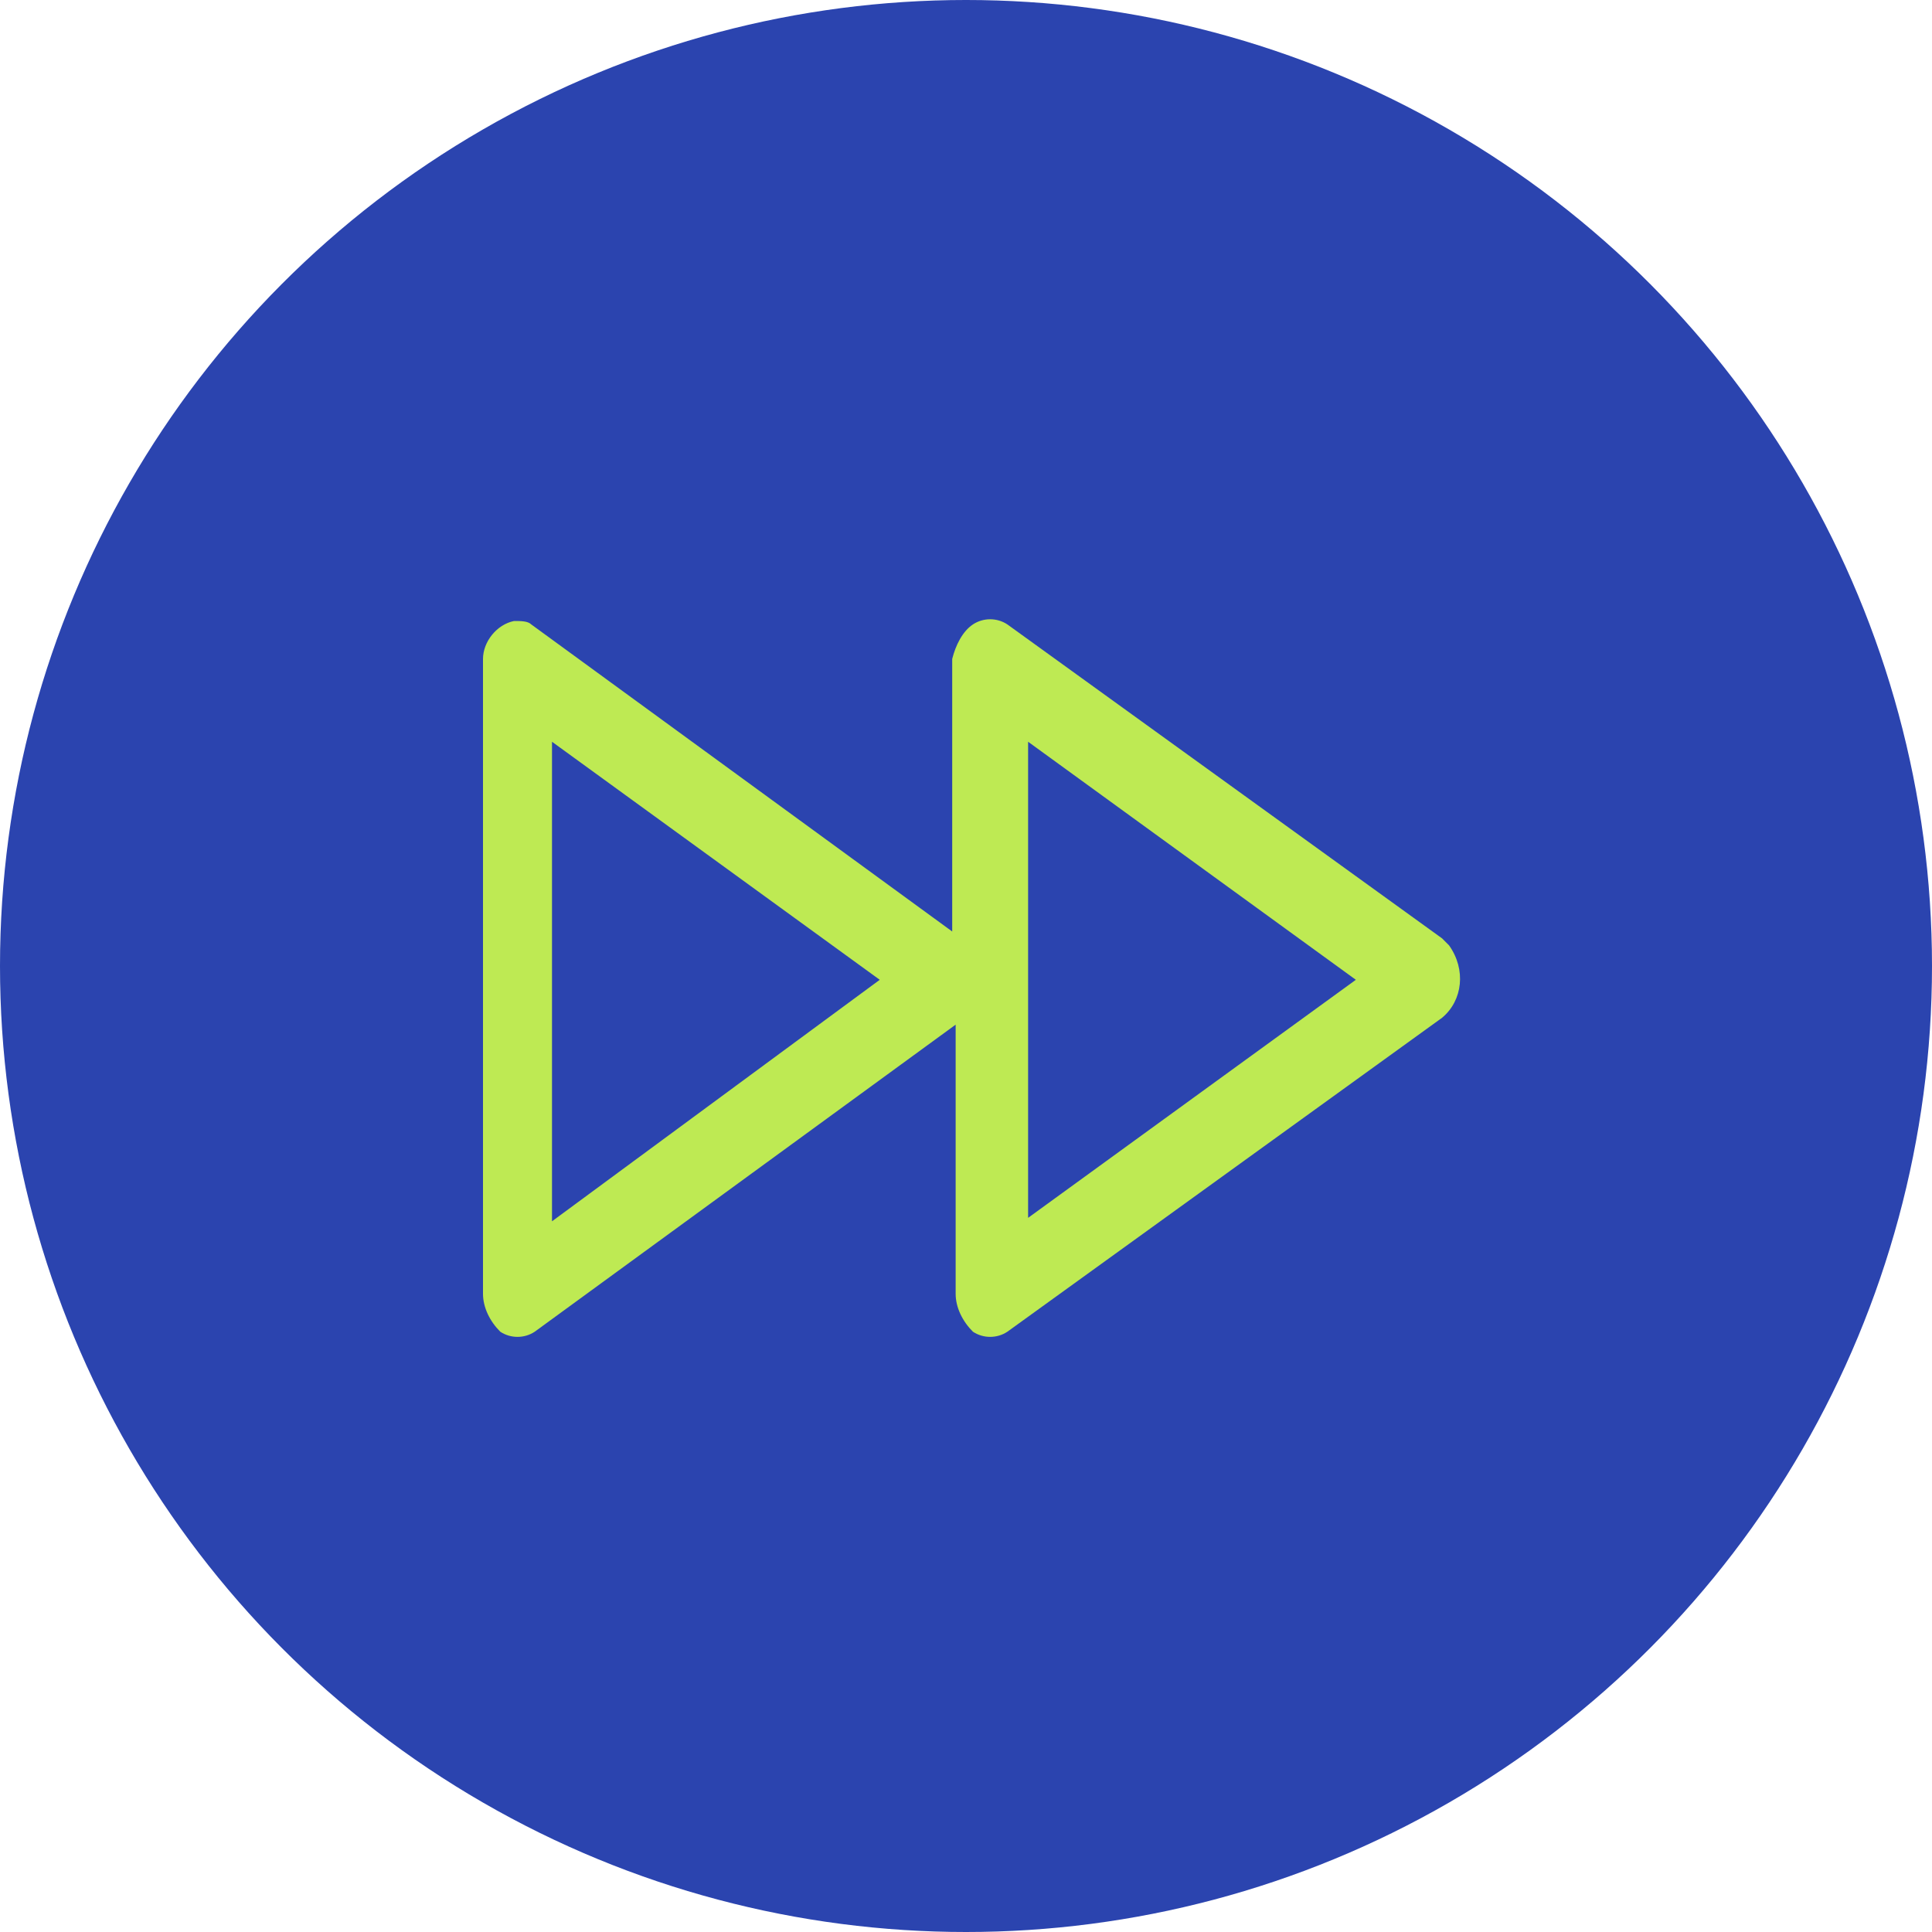
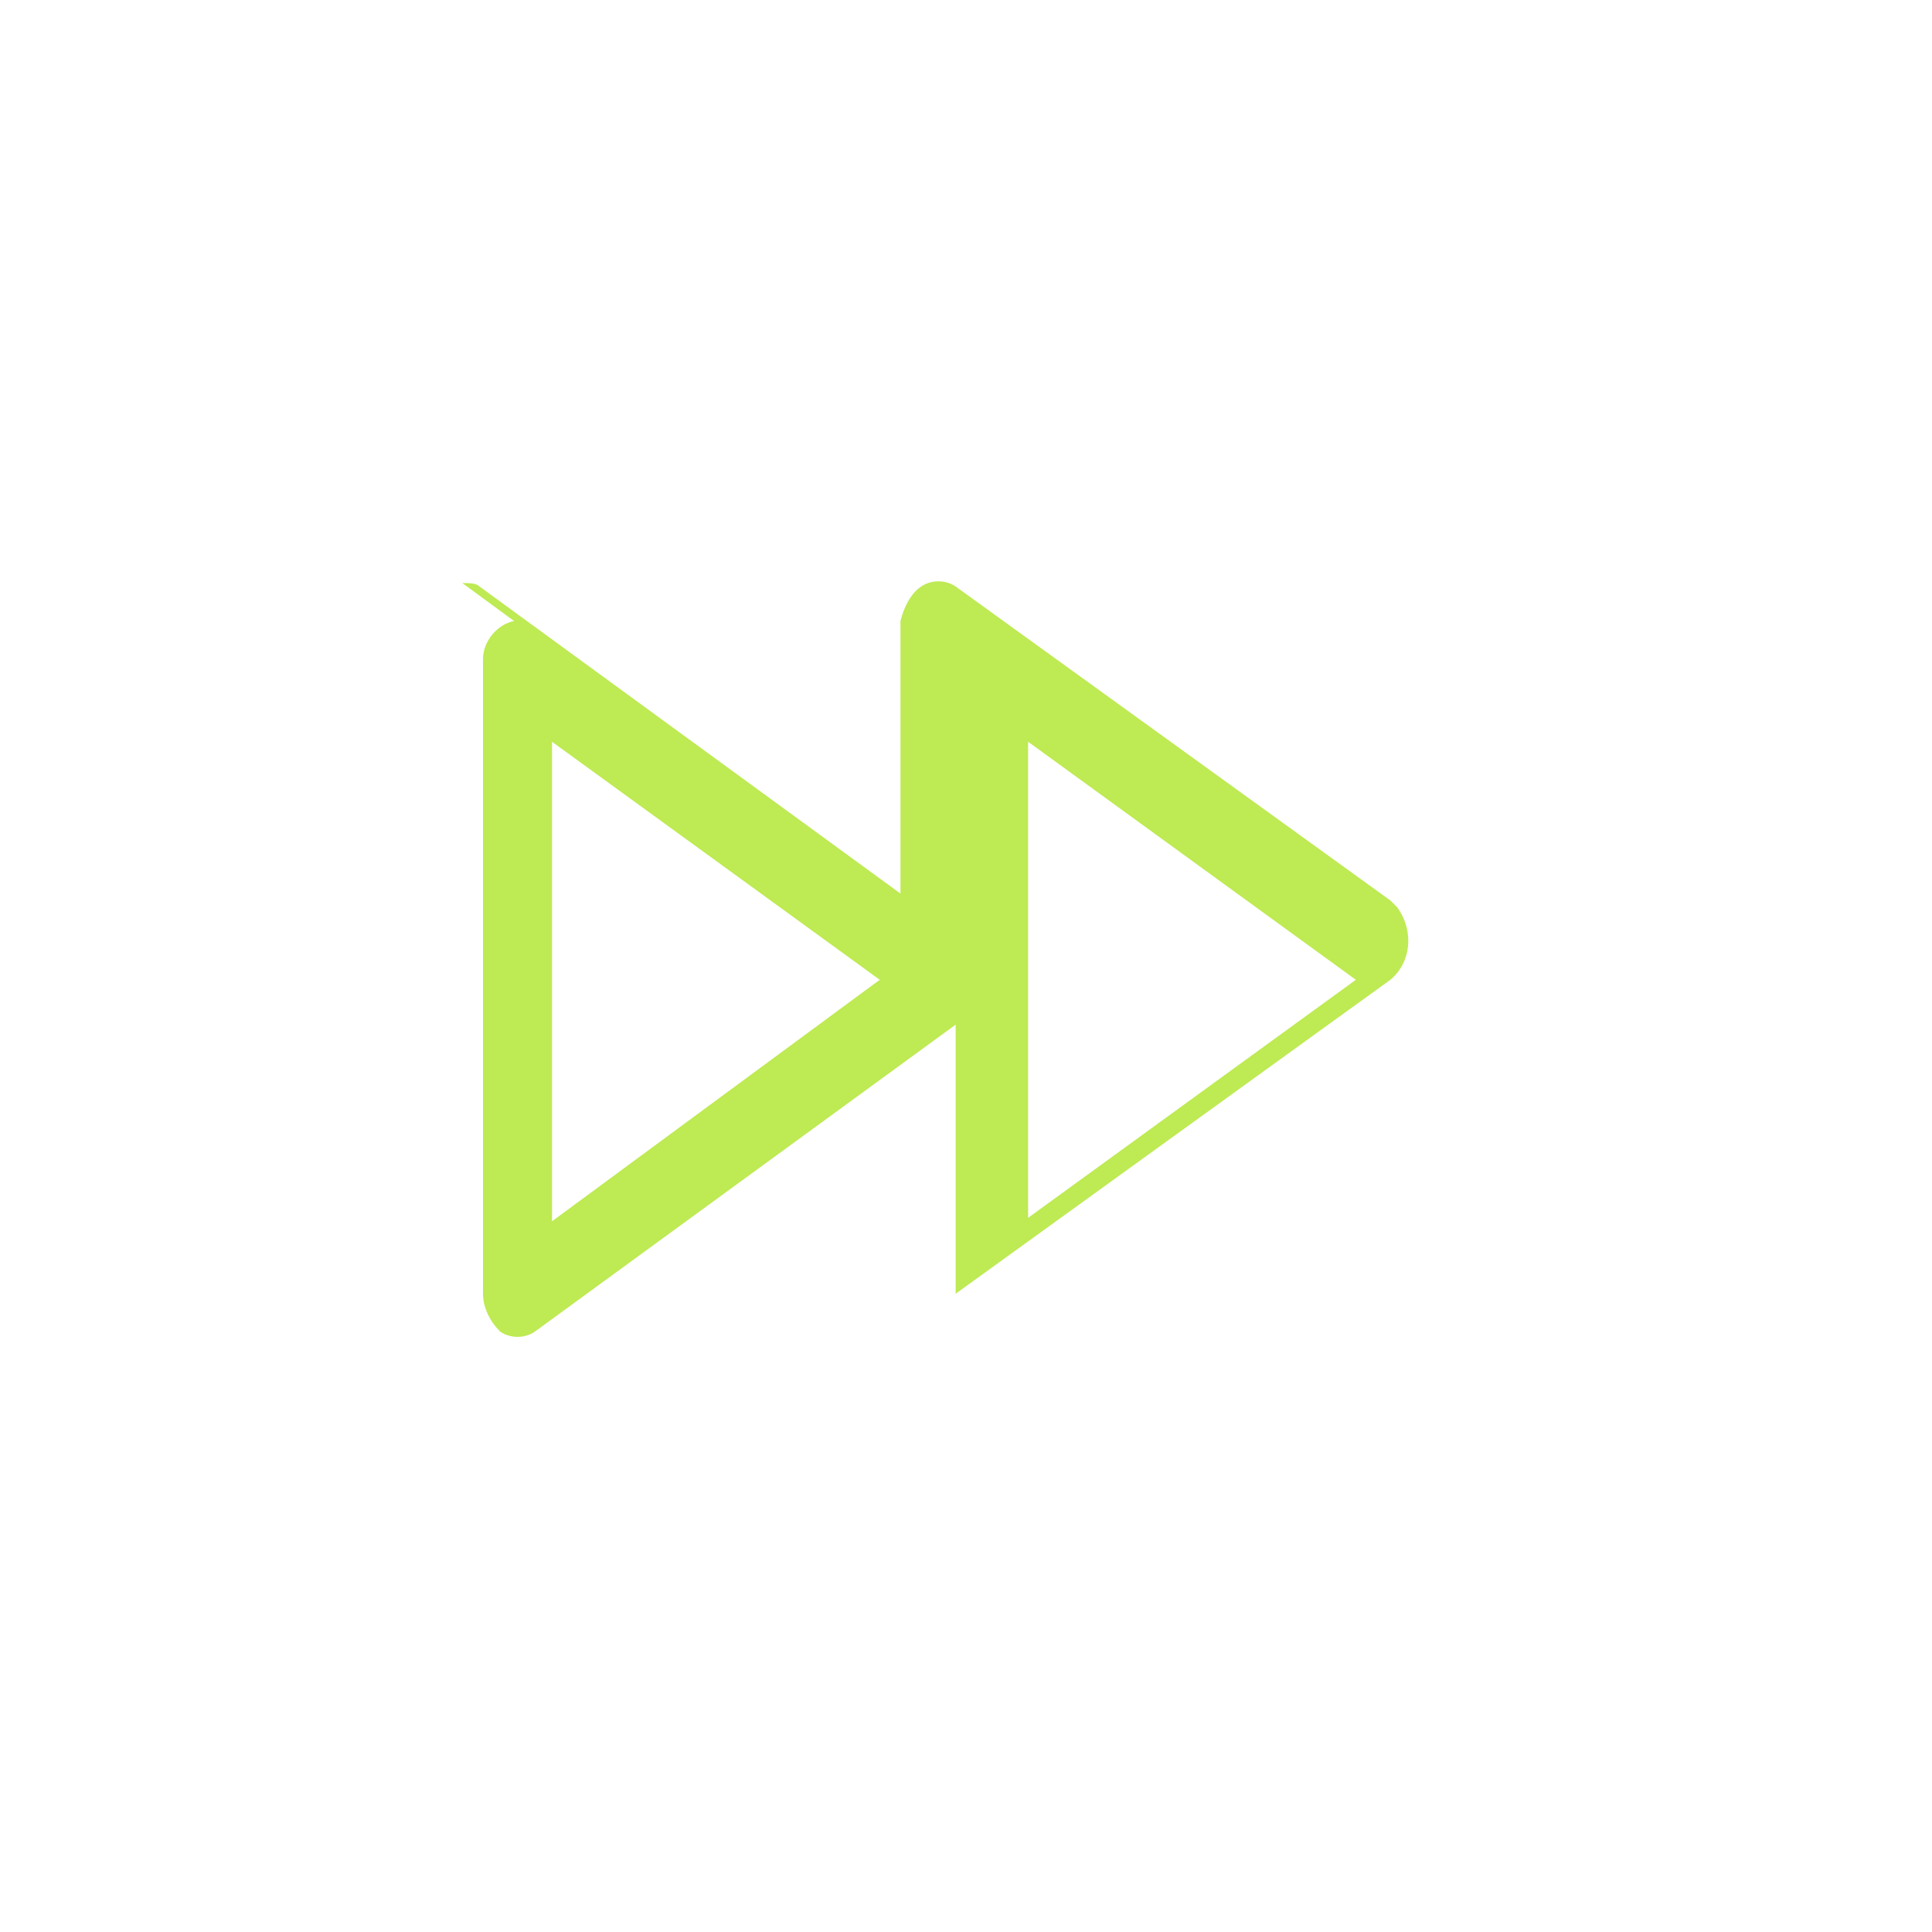
<svg xmlns="http://www.w3.org/2000/svg" enable-background="new 0 0 56 56" version="1.1" viewBox="0 0 56 56" xml:space="preserve">
  <style type="text/css">
	.st0{fill:#2B44AF;}
	.st1{fill:#BEEA53;}
</style>
-   <circle class="st0" cx="28" cy="28" r="28" />
-   <path class="st1" d="m14.9 18c-0.5 0.1-0.9 0.6-0.9 1.1v0.1 18.3c0 0.4 0.2 0.8 0.5 1.1 0.3 0.2 0.7 0.2 1 0l12.2-8.9v7.8c0 0.4 0.2 0.8 0.5 1.1 0.3 0.2 0.7 0.2 1 0l12.6-9.1c0.6-0.5 0.7-1.4 0.2-2.1l-0.2-0.2-12.6-9.1c-0.3-0.2-0.7-0.2-1 0s-0.5 0.6-0.6 1v0.1 7.8l-12.2-8.9c-0.1-0.1-0.3-0.1-0.5-0.1zm1.1 3.5l9.5 6.9-9.5 7v-13.9zm13.8 0l9.5 6.9-9.5 6.9v-13.8z" />
+   <path class="st1" d="m14.9 18c-0.5 0.1-0.9 0.6-0.9 1.1v0.1 18.3c0 0.4 0.2 0.8 0.5 1.1 0.3 0.2 0.7 0.2 1 0l12.2-8.9v7.8l12.6-9.1c0.6-0.5 0.7-1.4 0.2-2.1l-0.2-0.2-12.6-9.1c-0.3-0.2-0.7-0.2-1 0s-0.5 0.6-0.6 1v0.1 7.8l-12.2-8.9c-0.1-0.1-0.3-0.1-0.5-0.1zm1.1 3.5l9.5 6.9-9.5 7v-13.9zm13.8 0l9.5 6.9-9.5 6.9v-13.8z" />
</svg>